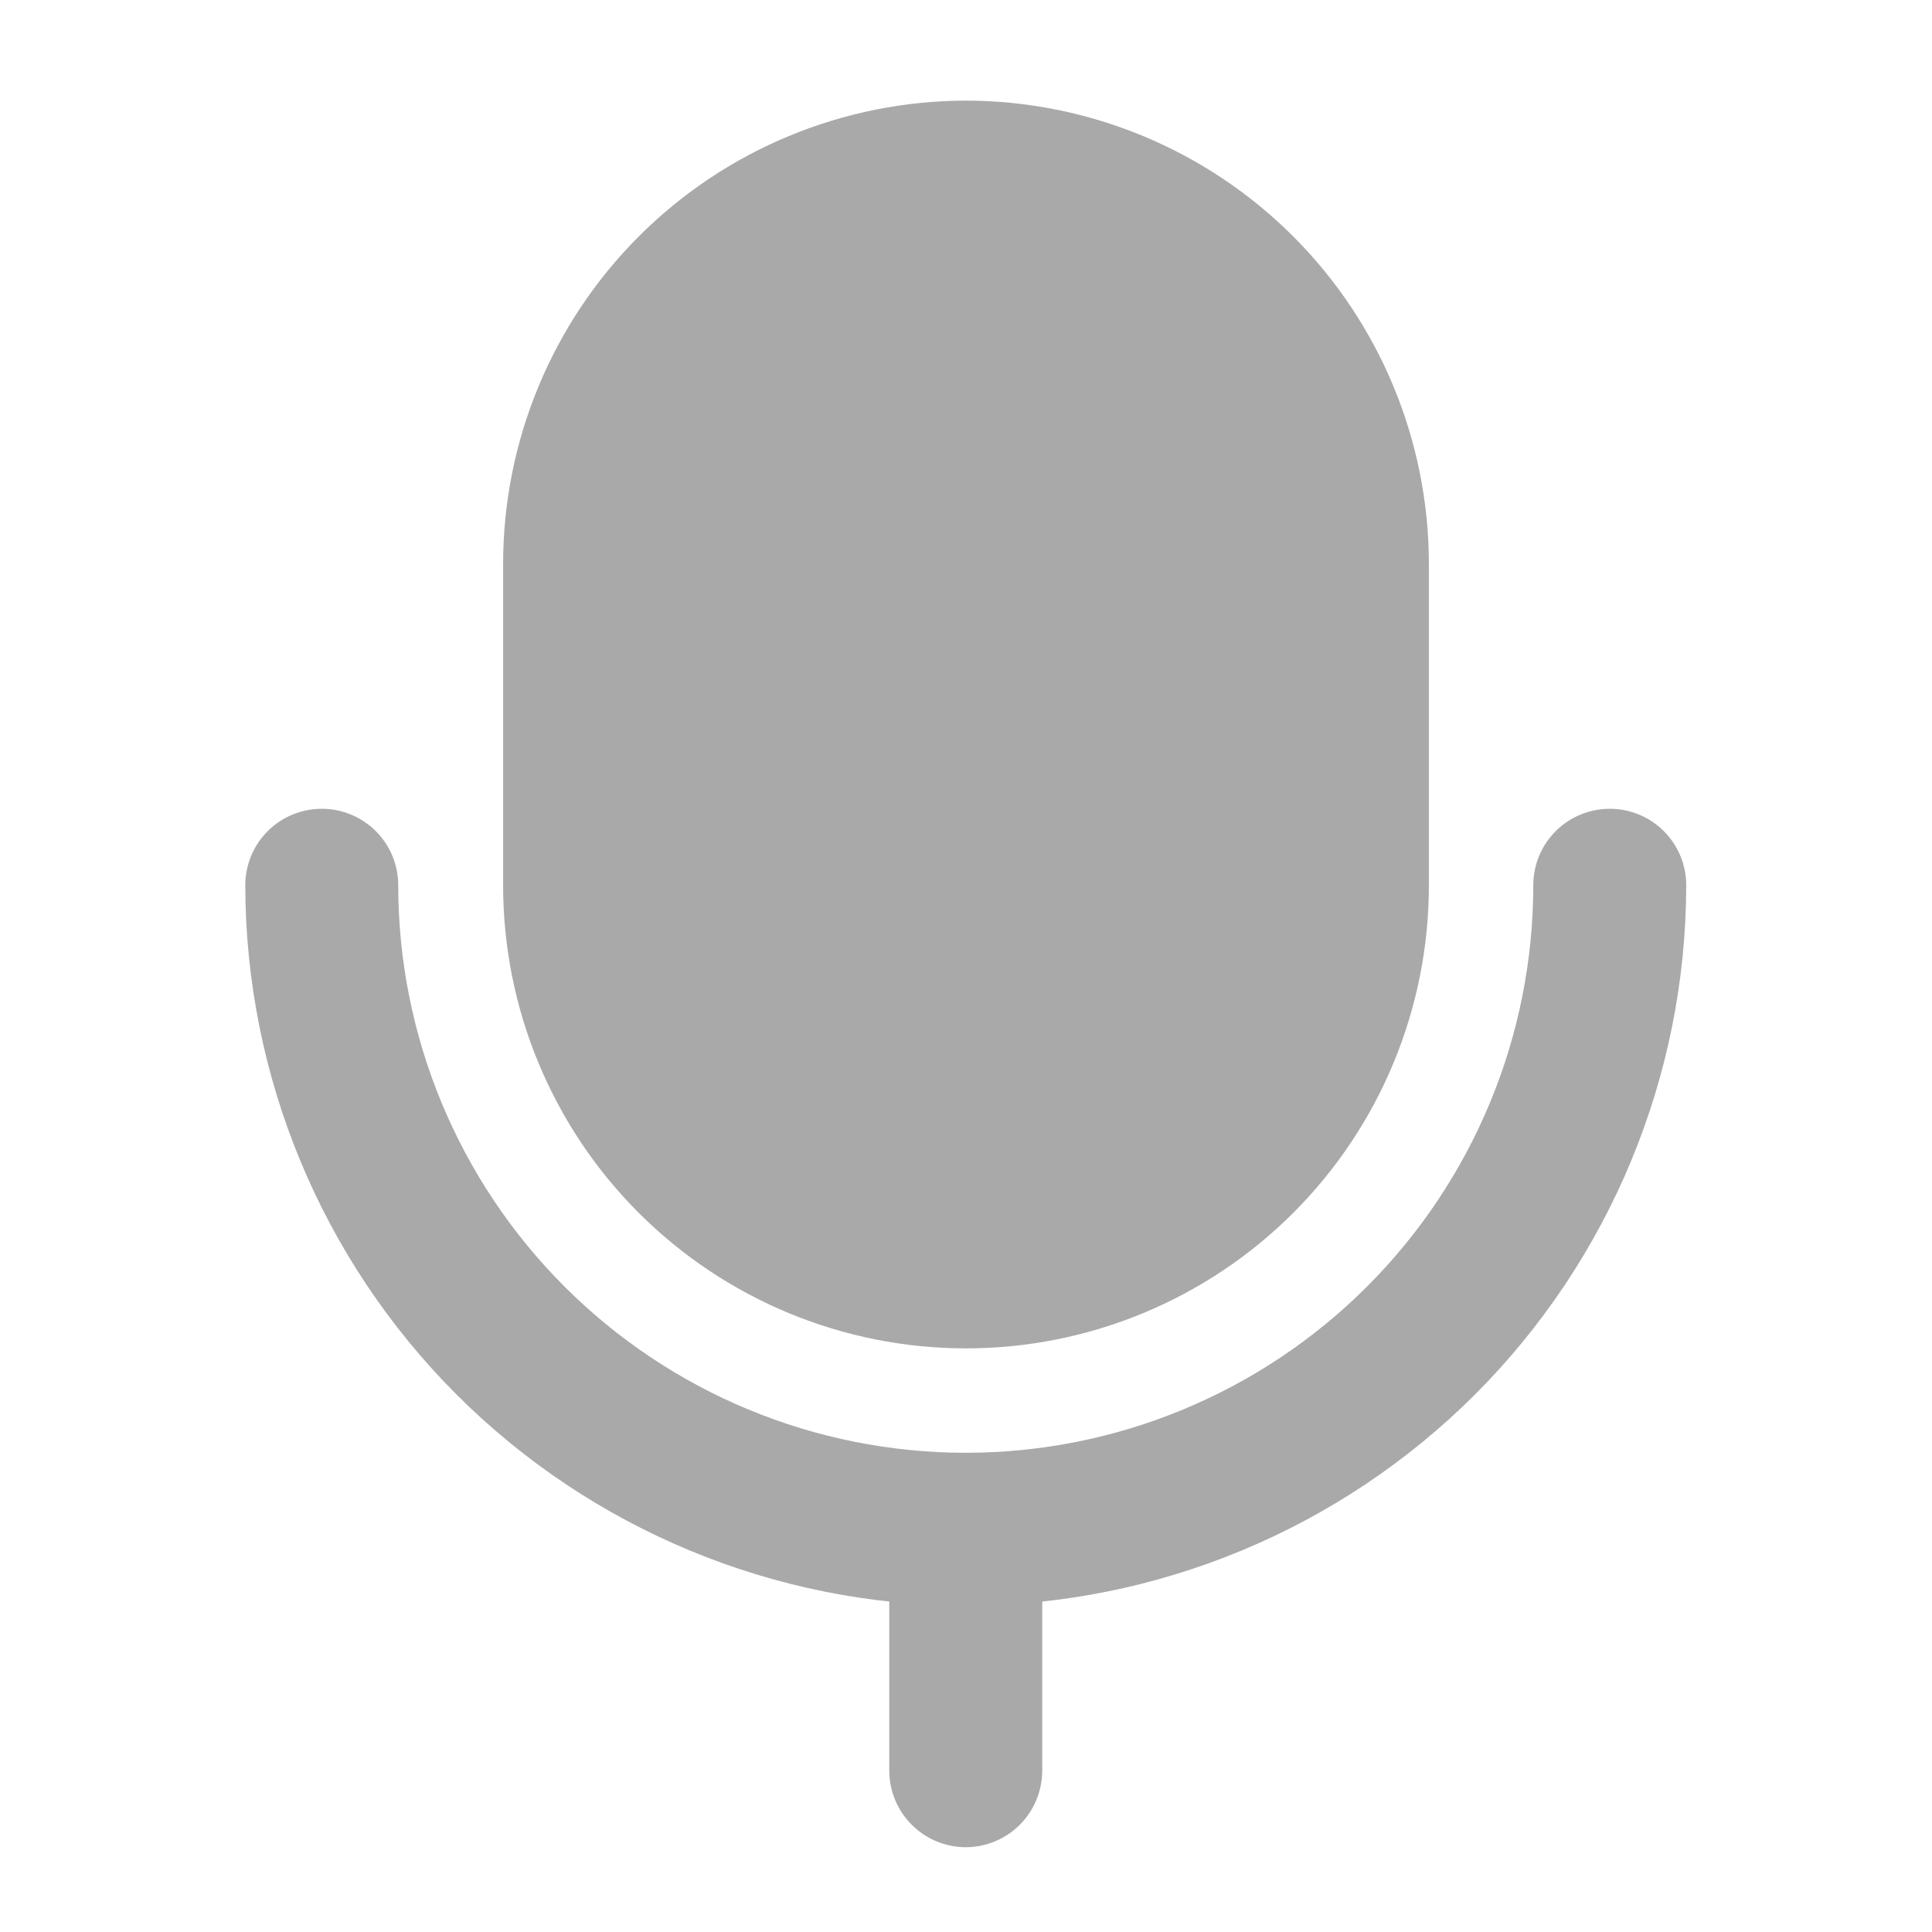
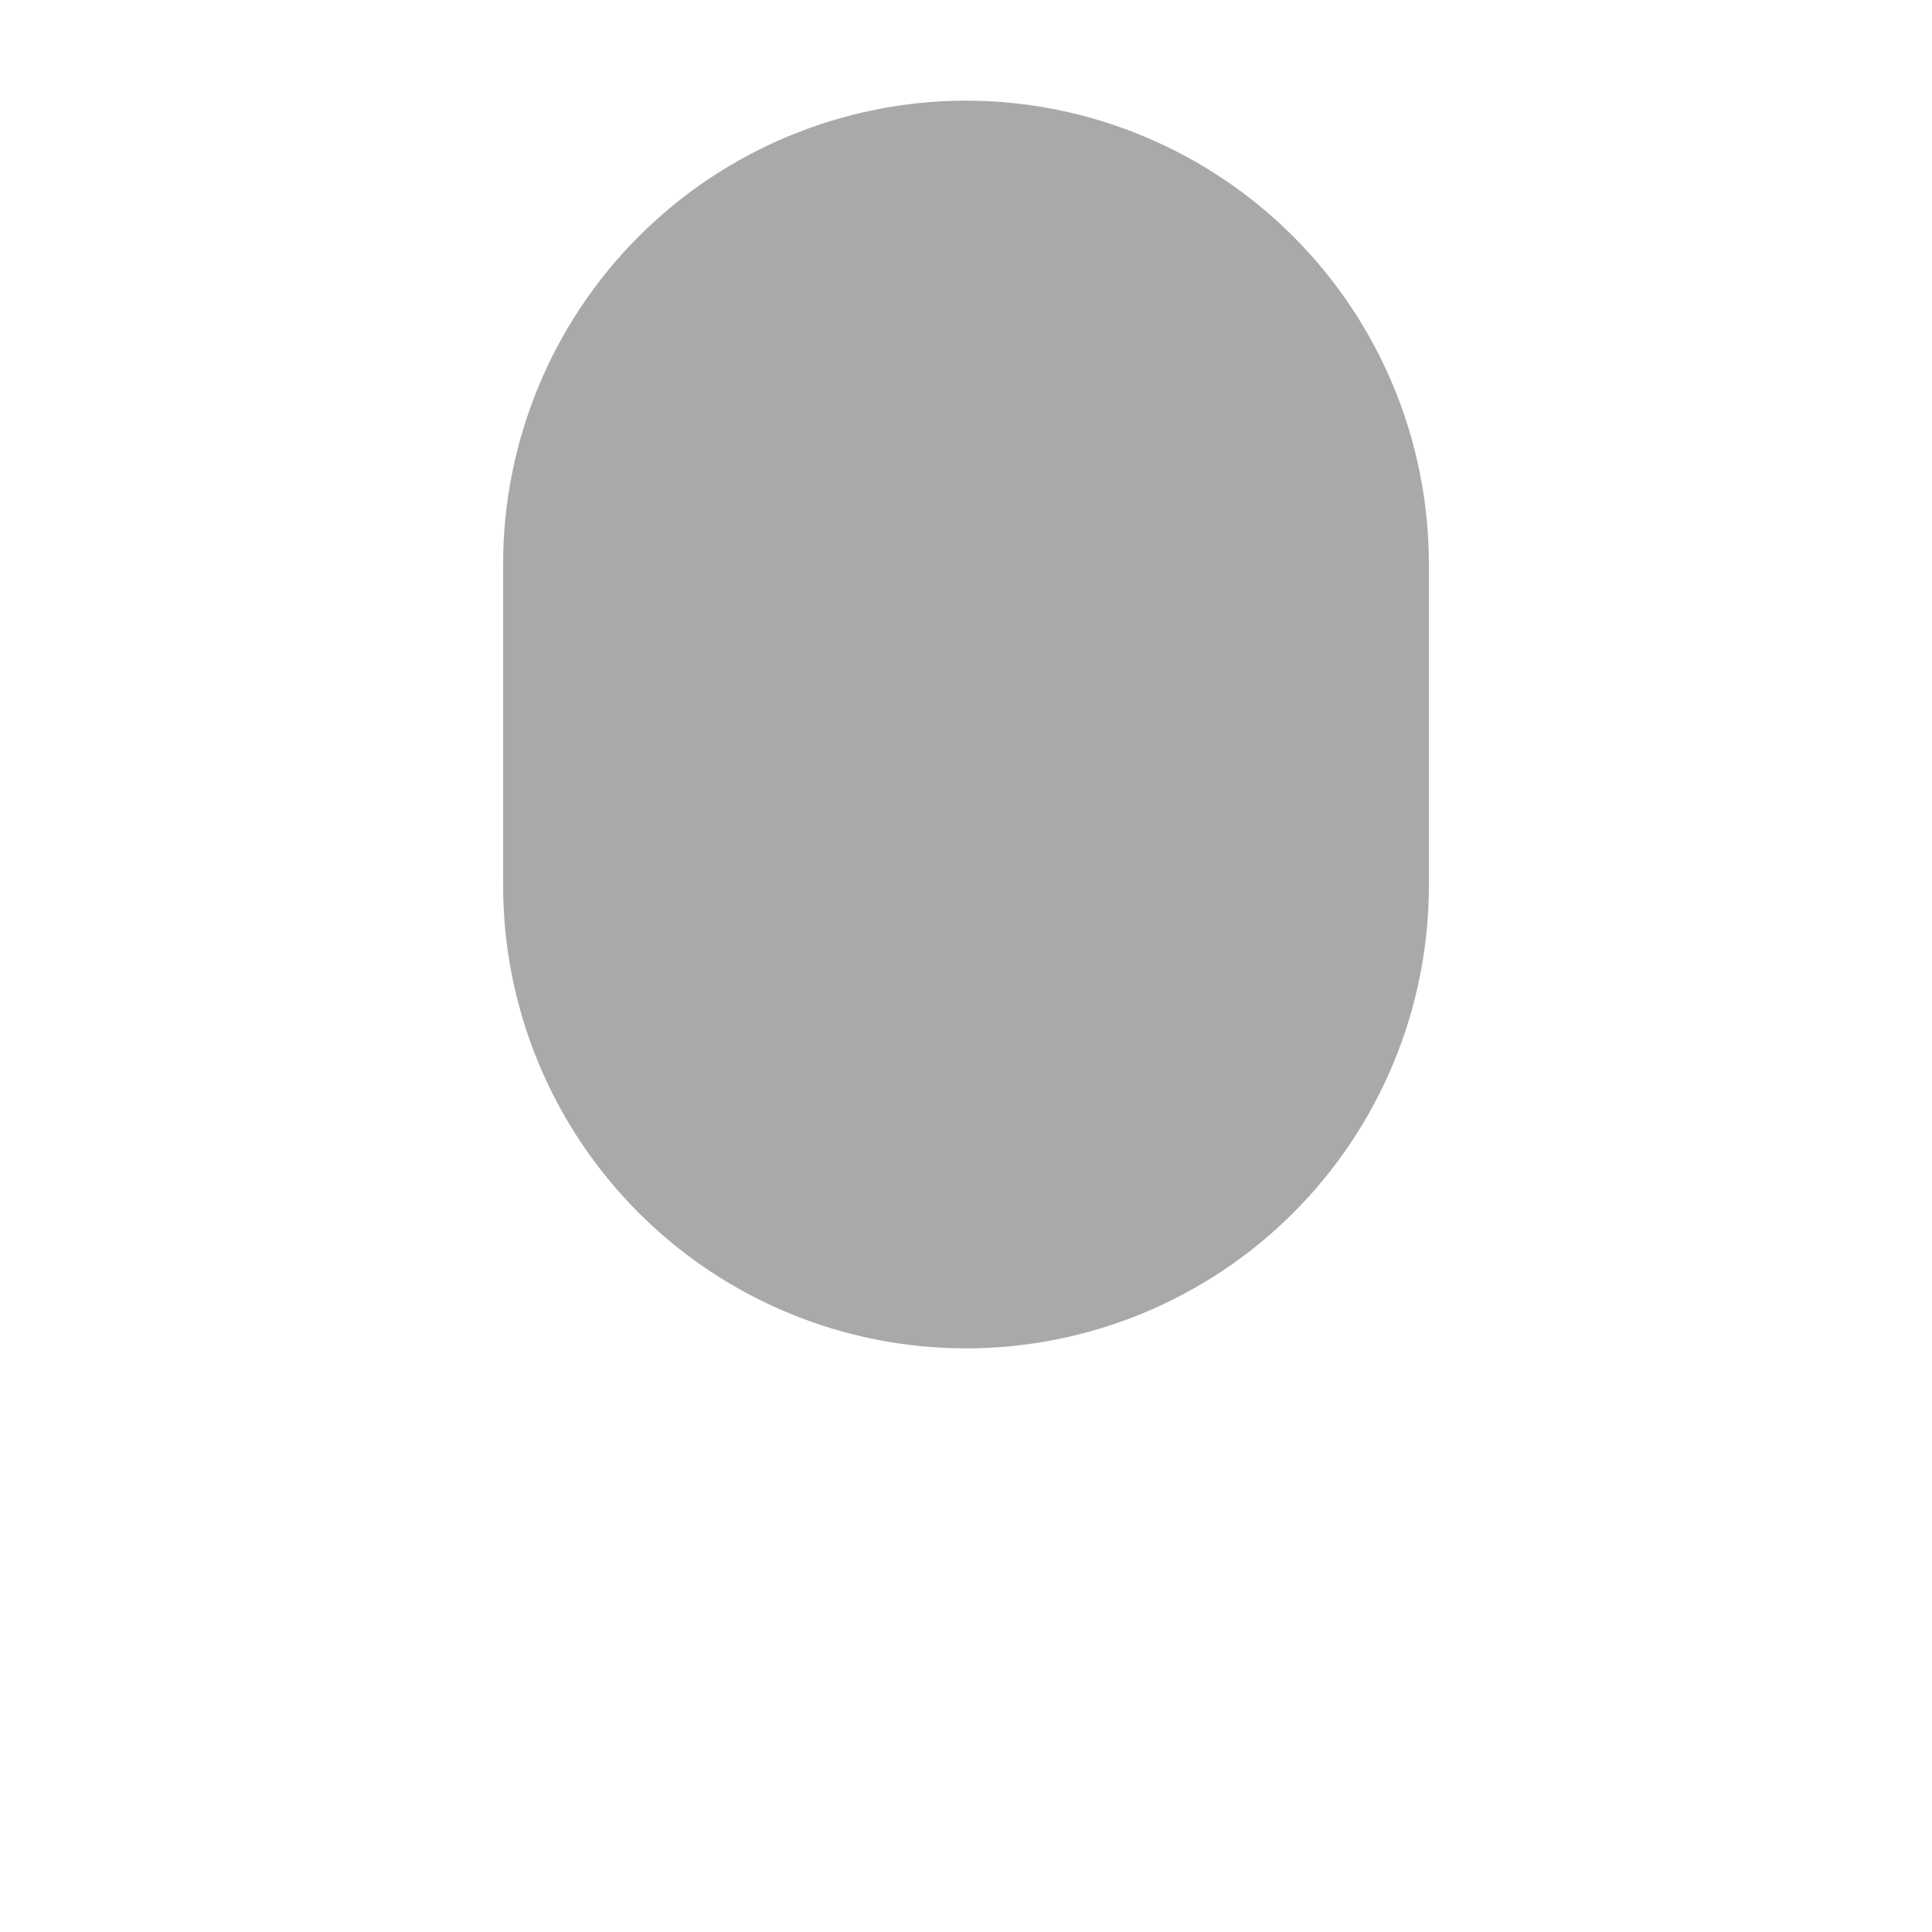
<svg xmlns="http://www.w3.org/2000/svg" width="24" height="24" viewBox="0 0 24 24" fill="none">
  <path d="M12 1.25C10.476 1.252 9.014 1.858 7.936 2.936C6.858 4.014 6.252 5.476 6.25 7V11C6.25 12.525 6.856 13.988 7.934 15.066C9.012 16.144 10.475 16.75 12 16.75C13.525 16.75 14.988 16.144 16.066 15.066C17.144 13.988 17.75 12.525 17.75 11V7C17.748 5.475 17.142 4.014 16.064 2.936C14.986 1.858 13.524 1.252 12 1.25Z" fill="#A9A9AA" />
-   <path d="M11.997 22.947C11.745 22.946 11.504 22.846 11.326 22.668C11.148 22.49 11.047 22.249 11.047 21.997V18.997C11.047 18.745 11.147 18.503 11.325 18.325C11.503 18.147 11.745 18.047 11.997 18.047C12.249 18.047 12.491 18.147 12.669 18.325C12.847 18.503 12.947 18.745 12.947 18.997V21.997C12.946 22.249 12.846 22.49 12.668 22.668C12.49 22.846 12.249 22.946 11.997 22.947Z" fill="#A9A9AA" />
-   <path d="M12 22.75C11.801 22.75 11.61 22.671 11.47 22.53C11.329 22.39 11.25 22.199 11.25 22V19C11.25 18.801 11.329 18.61 11.47 18.47C11.61 18.329 11.801 18.25 12 18.25C12.199 18.25 12.39 18.329 12.53 18.47C12.671 18.61 12.75 18.801 12.75 19V22C12.75 22.199 12.671 22.39 12.53 22.53C12.39 22.671 12.199 22.75 12 22.75Z" fill="#A9A9AA" />
-   <path d="M11.997 19.947C9.624 19.944 7.349 19 5.671 17.323C3.993 15.645 3.05 13.37 3.047 10.997C3.047 10.745 3.147 10.503 3.325 10.325C3.503 10.147 3.745 10.047 3.997 10.047C4.249 10.047 4.49 10.147 4.669 10.325C4.847 10.503 4.947 10.745 4.947 10.997C4.947 12.867 5.69 14.66 7.012 15.982C8.334 17.304 10.127 18.047 11.997 18.047C13.867 18.047 15.66 17.304 16.982 15.982C18.304 14.66 19.047 12.867 19.047 10.997C19.047 10.745 19.147 10.503 19.325 10.325C19.503 10.147 19.745 10.047 19.997 10.047C20.249 10.047 20.491 10.147 20.669 10.325C20.847 10.503 20.947 10.745 20.947 10.997C20.944 13.37 20 15.645 18.323 17.323C16.645 19 14.37 19.944 11.997 19.947Z" fill="#A9A9AA" />
-   <path d="M12 19.75C9.68 19.747 7.456 18.825 5.816 17.184C4.175 15.544 3.253 13.32 3.25 11C3.25 10.801 3.329 10.61 3.47 10.47C3.61 10.329 3.801 10.25 4 10.25C4.199 10.25 4.39 10.329 4.53 10.47C4.671 10.61 4.75 10.801 4.75 11C4.75 12.923 5.514 14.767 6.873 16.127C8.233 17.486 10.077 18.25 12 18.25C13.923 18.25 15.767 17.486 17.127 16.127C18.486 14.767 19.25 12.923 19.25 11C19.25 10.801 19.329 10.61 19.47 10.47C19.61 10.329 19.801 10.25 20 10.25C20.199 10.25 20.39 10.329 20.53 10.47C20.671 10.61 20.75 10.801 20.75 11C20.747 13.32 19.825 15.544 18.184 17.184C16.544 18.825 14.32 19.747 12 19.75Z" fill="#A9A9AA" />
</svg>